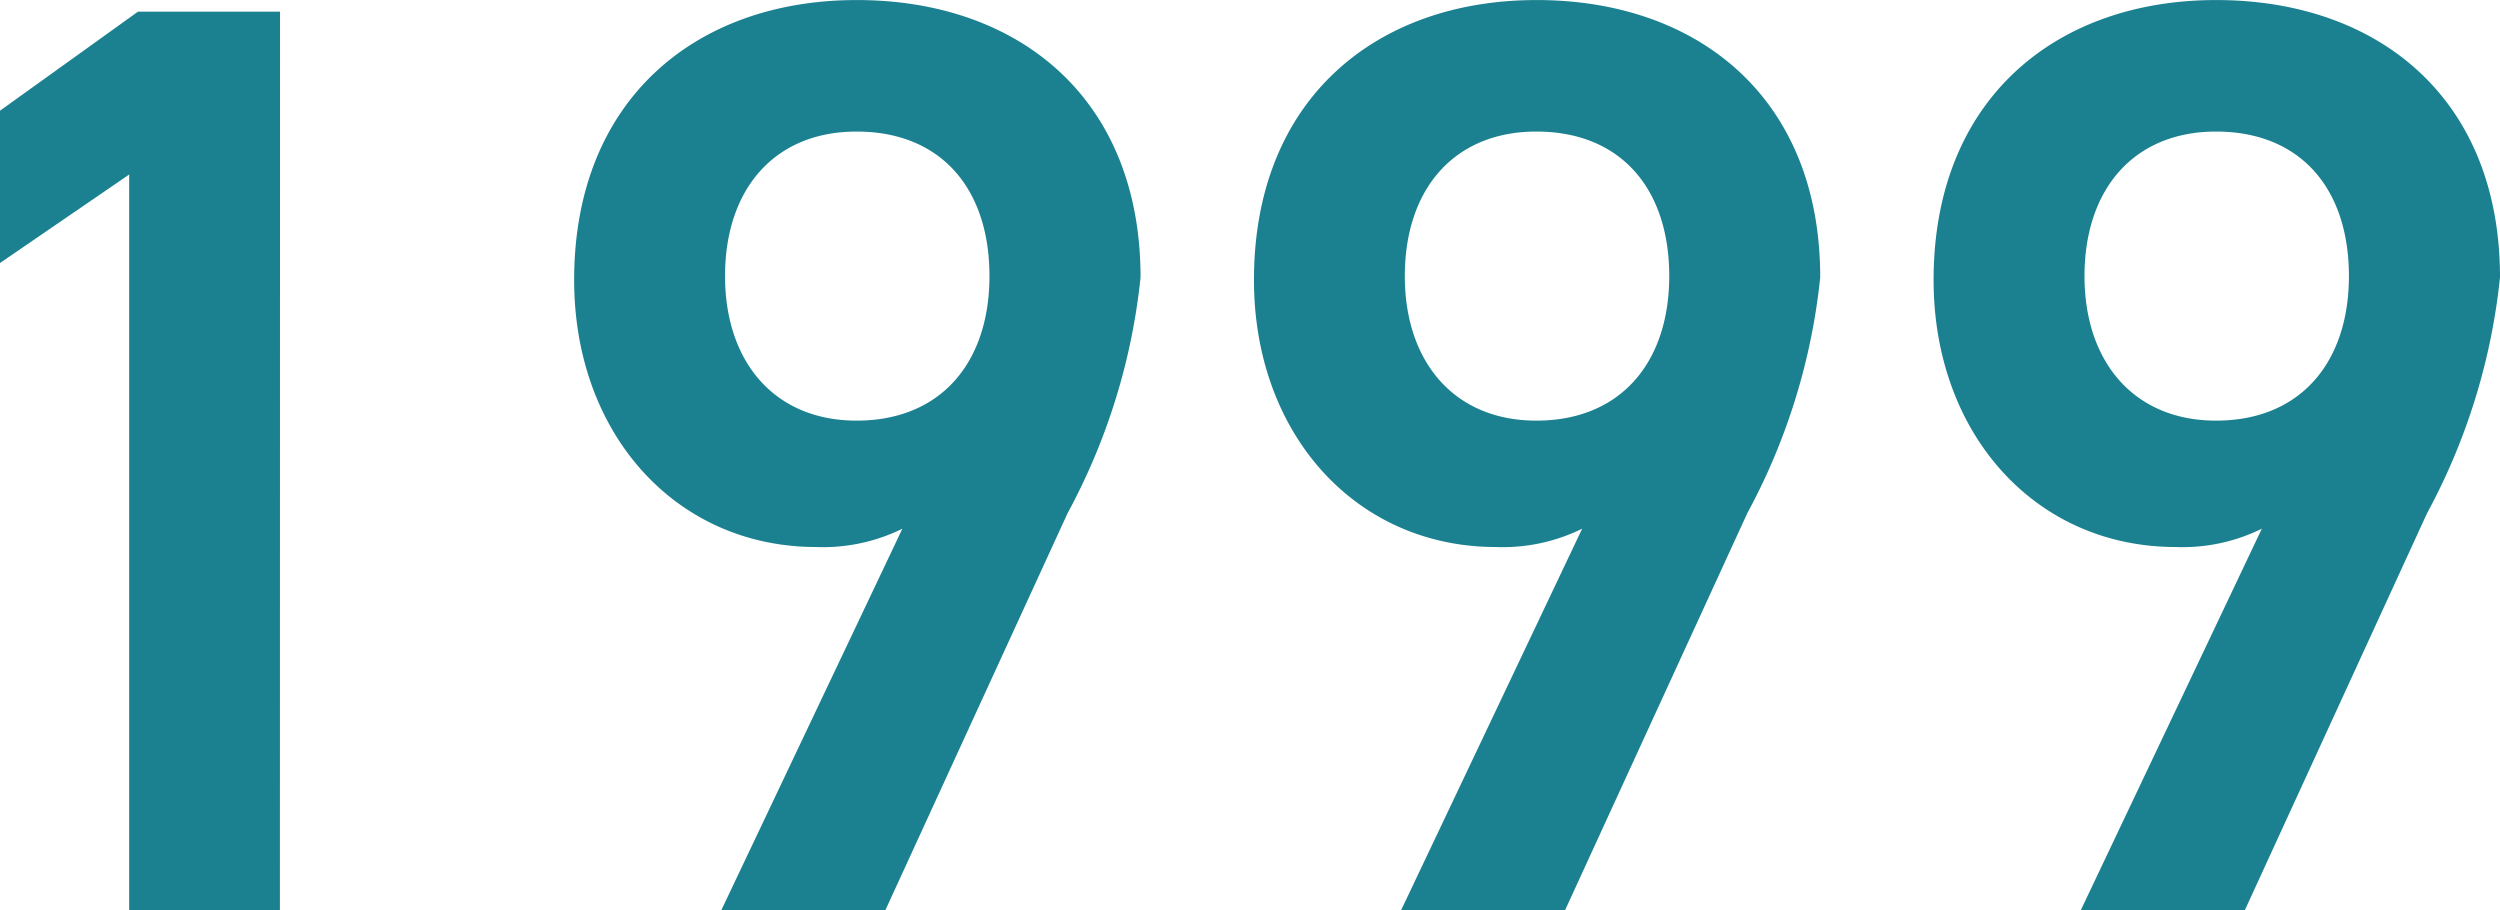
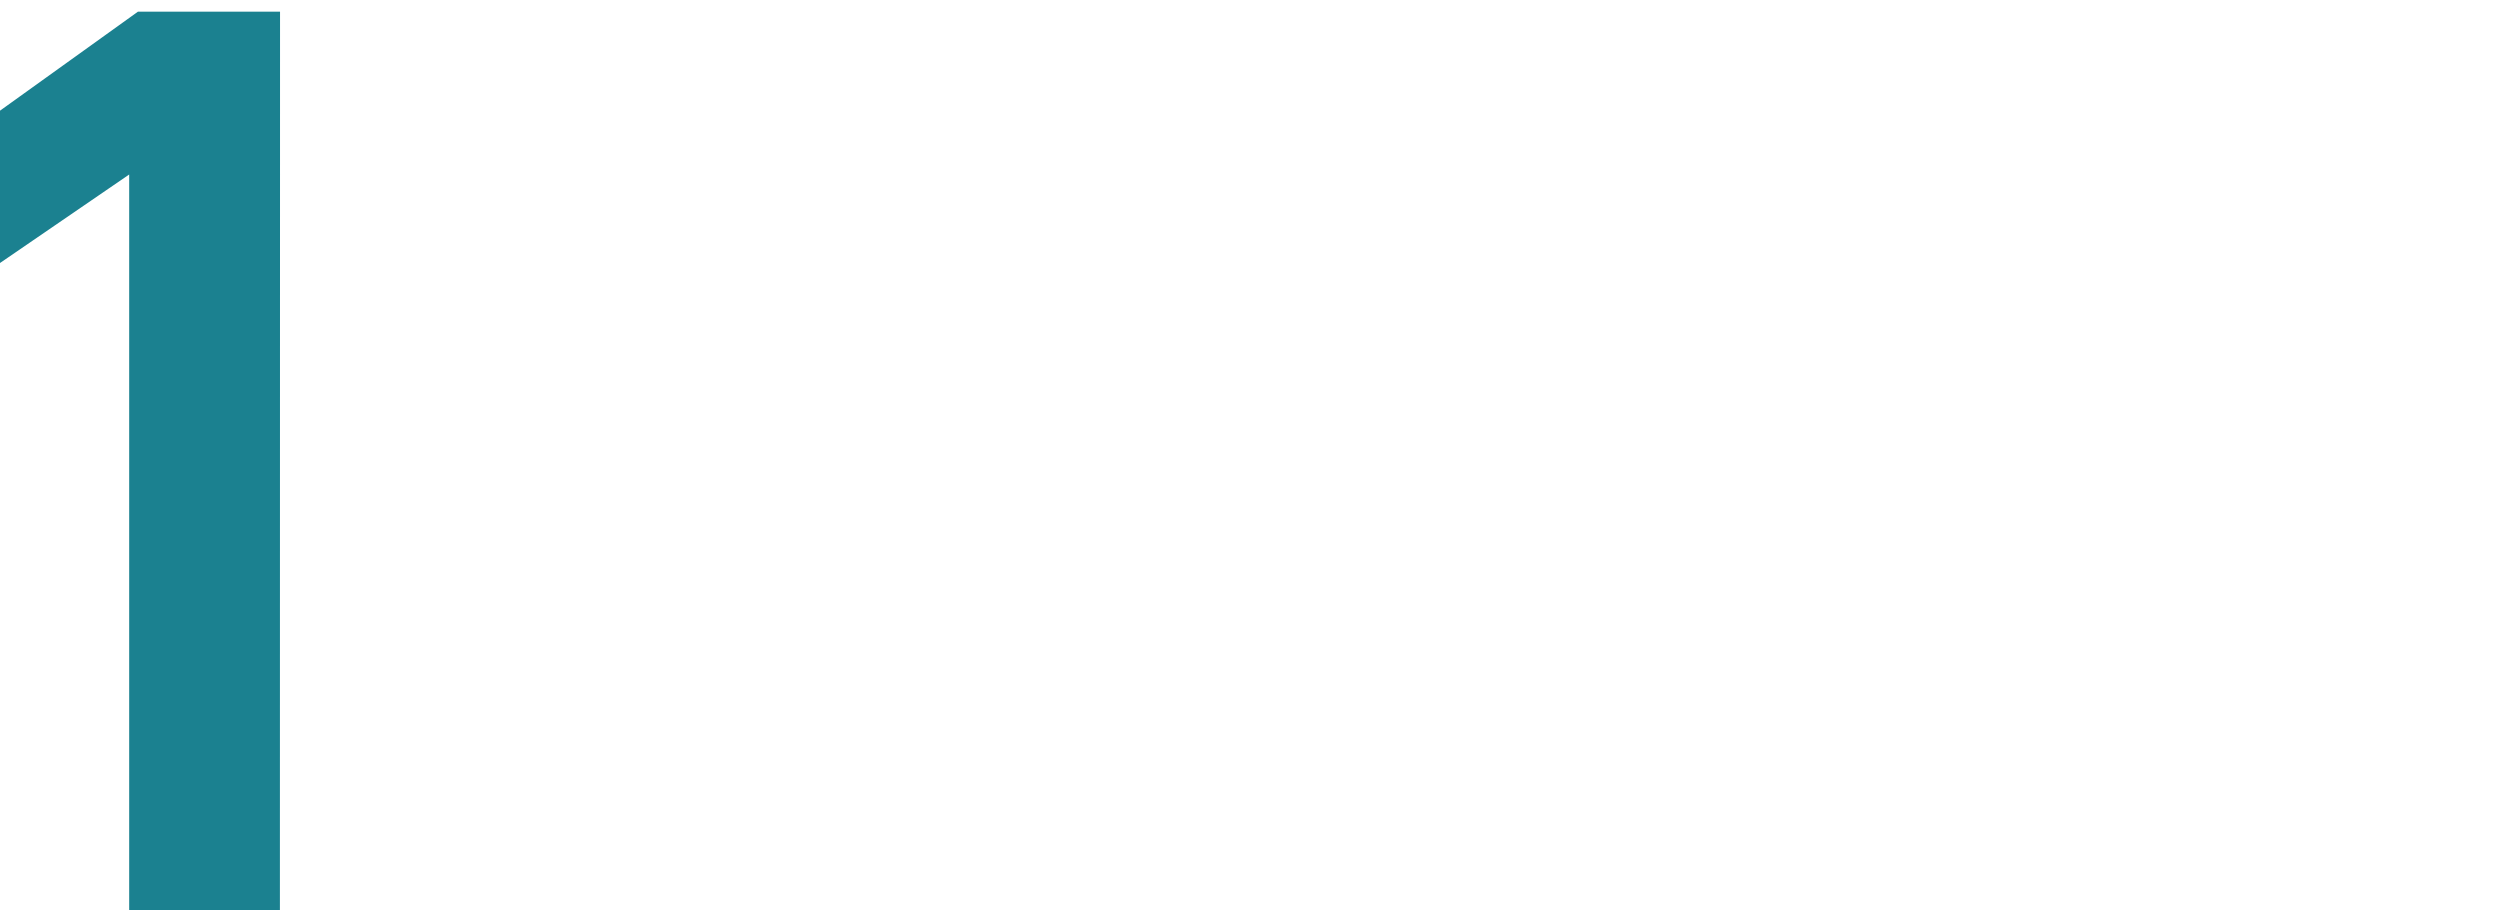
<svg xmlns="http://www.w3.org/2000/svg" width="54.555" height="19.864" viewBox="0 0 54.555 19.864">
  <g id="_1999" data-name="1999" transform="translate(-2.274 -1099.603)">
    <path id="パス_56294" data-name="パス 56294" d="M6.989,475.971H3.7V459.916L.88,461.848v-3.324l3.012-2.162h3.1Z" transform="translate(1.393 643.495)" fill="#1b8190" />
-     <path id="パス_56295" data-name="パス 56295" d="M12.894,467.8a3.905,3.905,0,0,1-1.878.4c-3.069,0-5.285-2.472-5.285-5.827,0-3.949,2.671-6.109,6.166-6.109,3.523,0,6.194,2.131,6.194,6.052A13.782,13.782,0,0,1,16.5,467.46l-3.978,8.666H8.942Zm-1-8.666c-1.787,0-2.87,1.25-2.87,3.154,0,1.875,1.082,3.154,2.87,3.154,1.849,0,2.9-1.279,2.9-3.154,0-1.9-1.049-3.154-2.9-3.154" transform="translate(9.072 643.34)" fill="#1b8190" />
-     <path id="パス_56296" data-name="パス 56296" d="M18.637,467.8a3.915,3.915,0,0,1-1.88.4c-3.066,0-5.282-2.472-5.282-5.827,0-3.949,2.668-6.109,6.166-6.109,3.521,0,6.191,2.131,6.191,6.052a13.782,13.782,0,0,1-1.591,5.145l-3.978,8.666H14.685Zm-1-8.666c-1.79,0-2.87,1.25-2.87,3.154,0,1.875,1.08,3.154,2.87,3.154,1.847,0,2.9-1.279,2.9-3.154,0-1.9-1.051-3.154-2.9-3.154" transform="translate(18.163 643.34)" fill="#1b8190" />
-     <path id="パス_56297" data-name="パス 56297" d="M24.379,467.8a3.905,3.905,0,0,1-1.878.4c-3.069,0-5.285-2.472-5.285-5.827,0-3.949,2.671-6.109,6.166-6.109,3.523,0,6.194,2.131,6.194,6.052a13.782,13.782,0,0,1-1.591,5.145l-3.978,8.666h-3.58Zm-1-8.666c-1.787,0-2.87,1.25-2.87,3.154,0,1.875,1.082,3.154,2.87,3.154,1.849,0,2.9-1.279,2.9-3.154,0-1.9-1.049-3.154-2.9-3.154" transform="translate(27.253 643.34)" fill="#1b8190" />
  </g>
</svg>